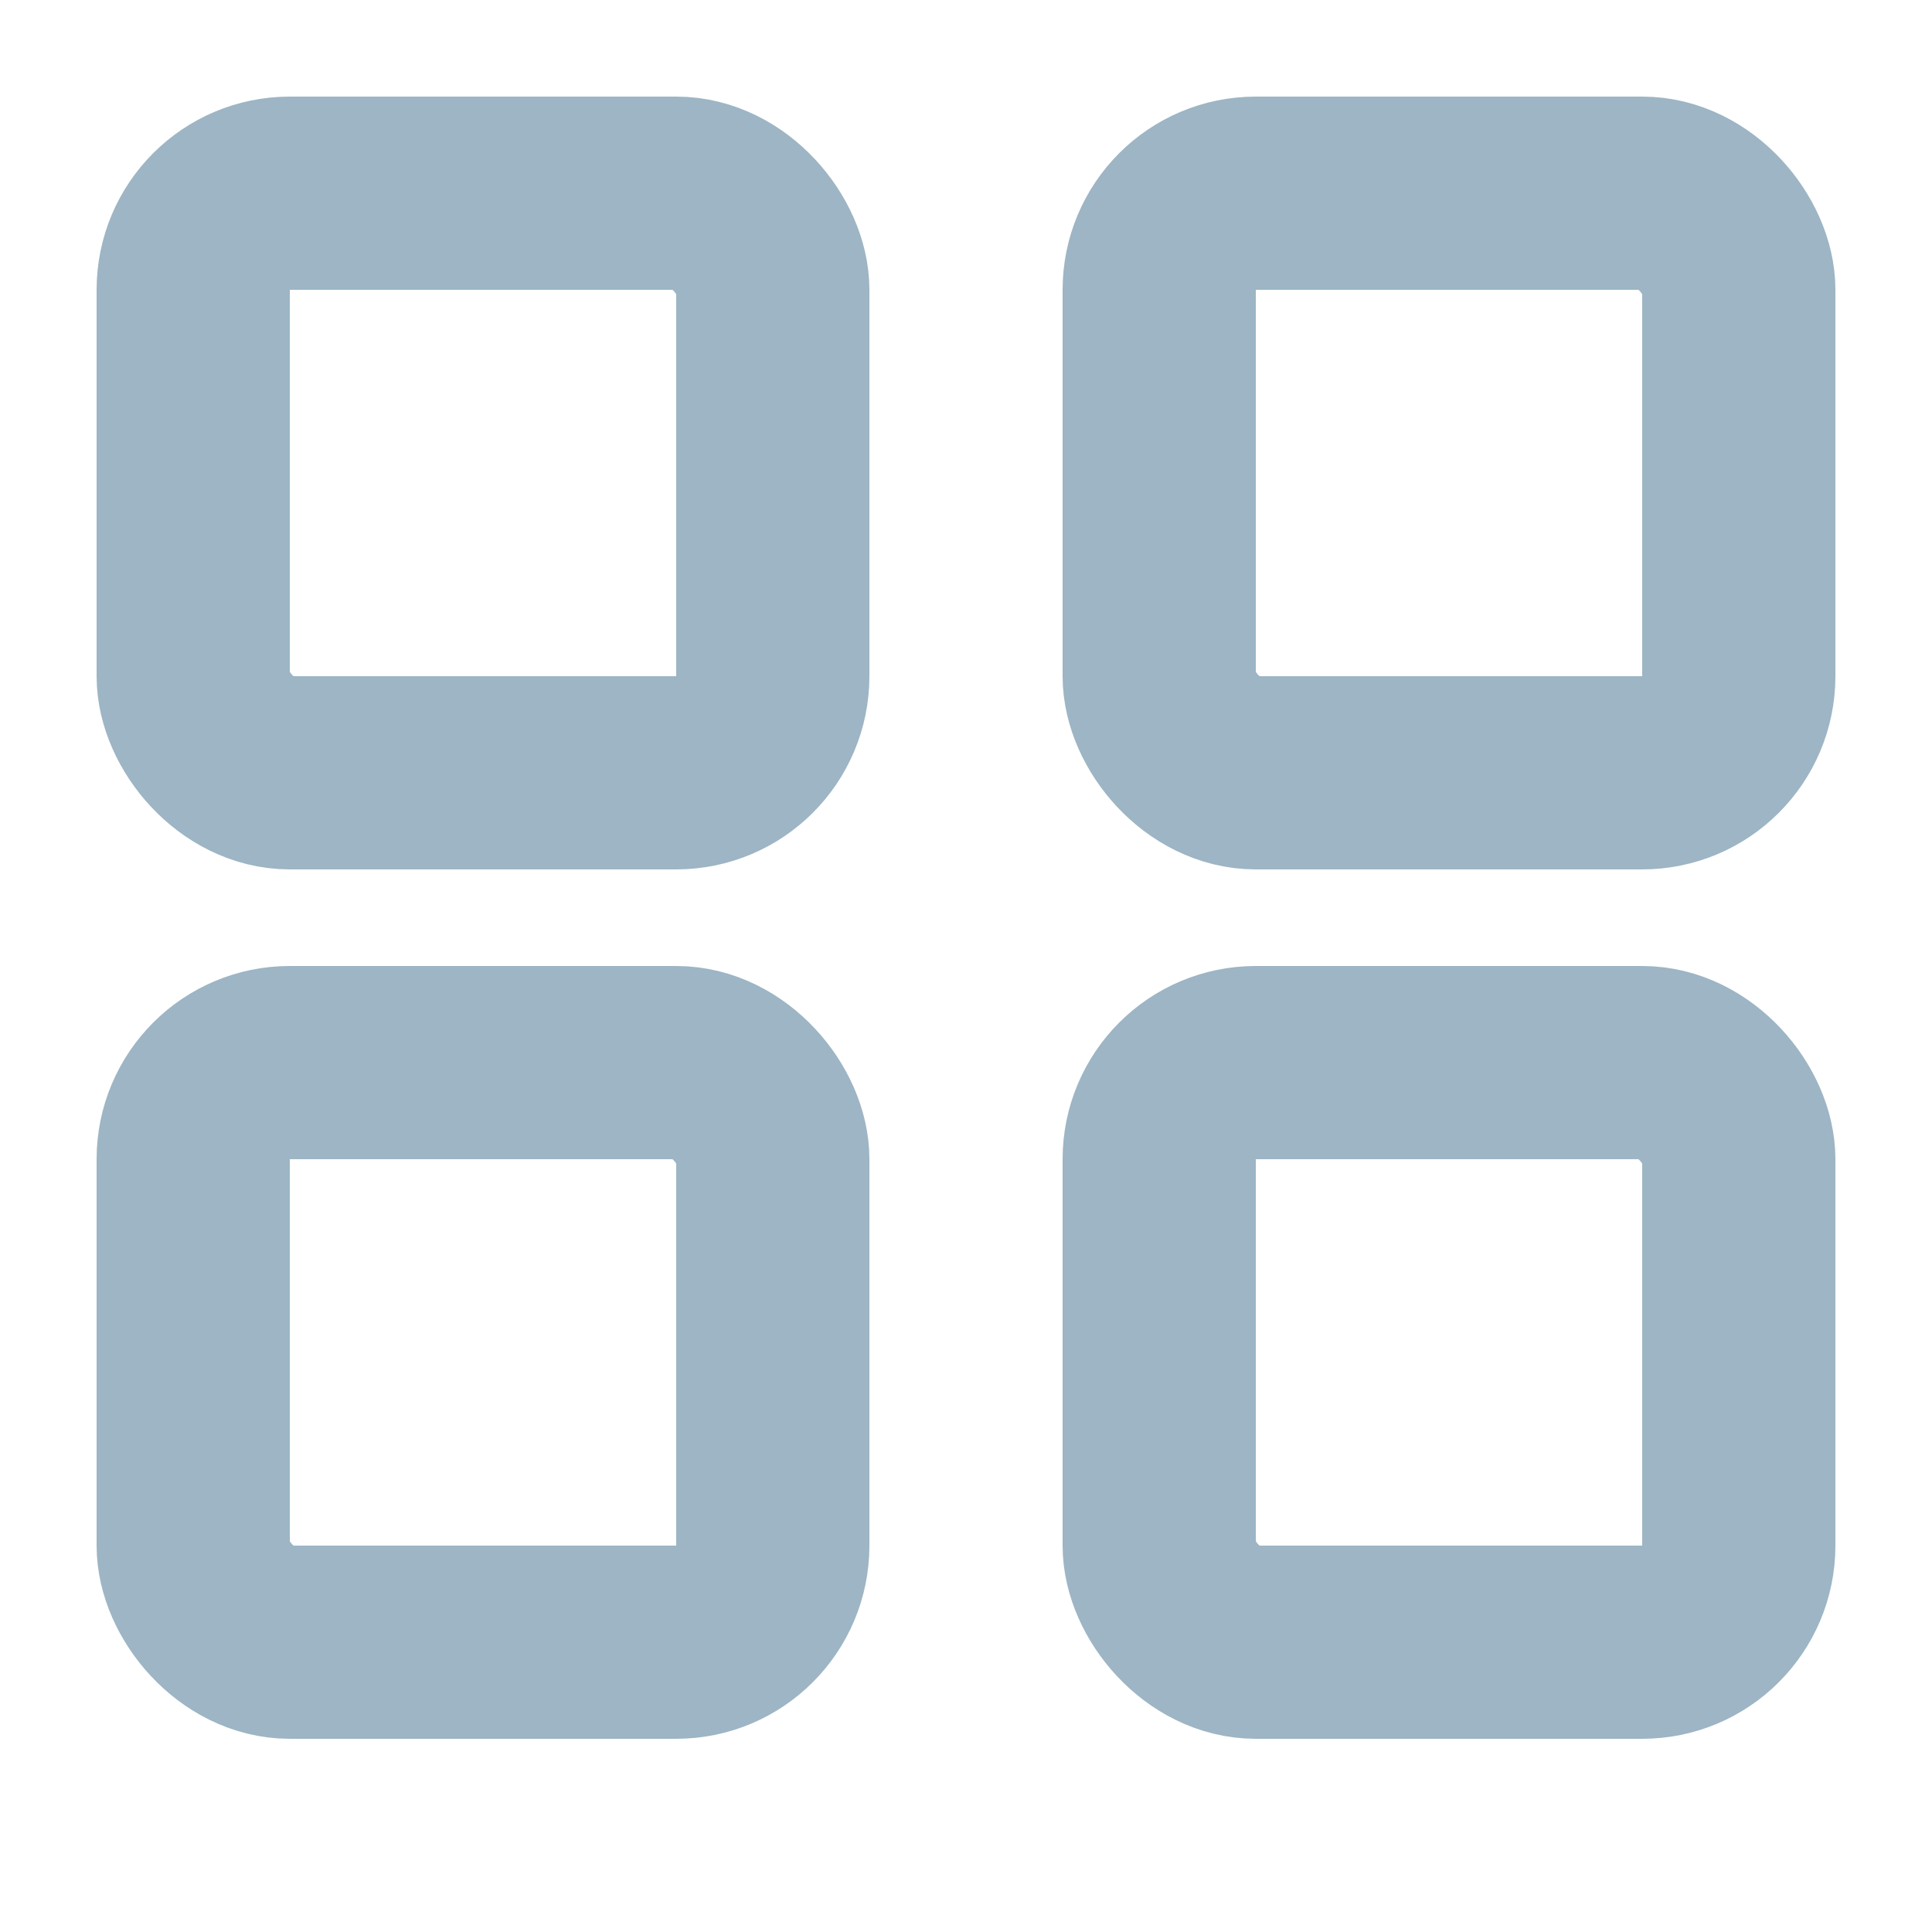
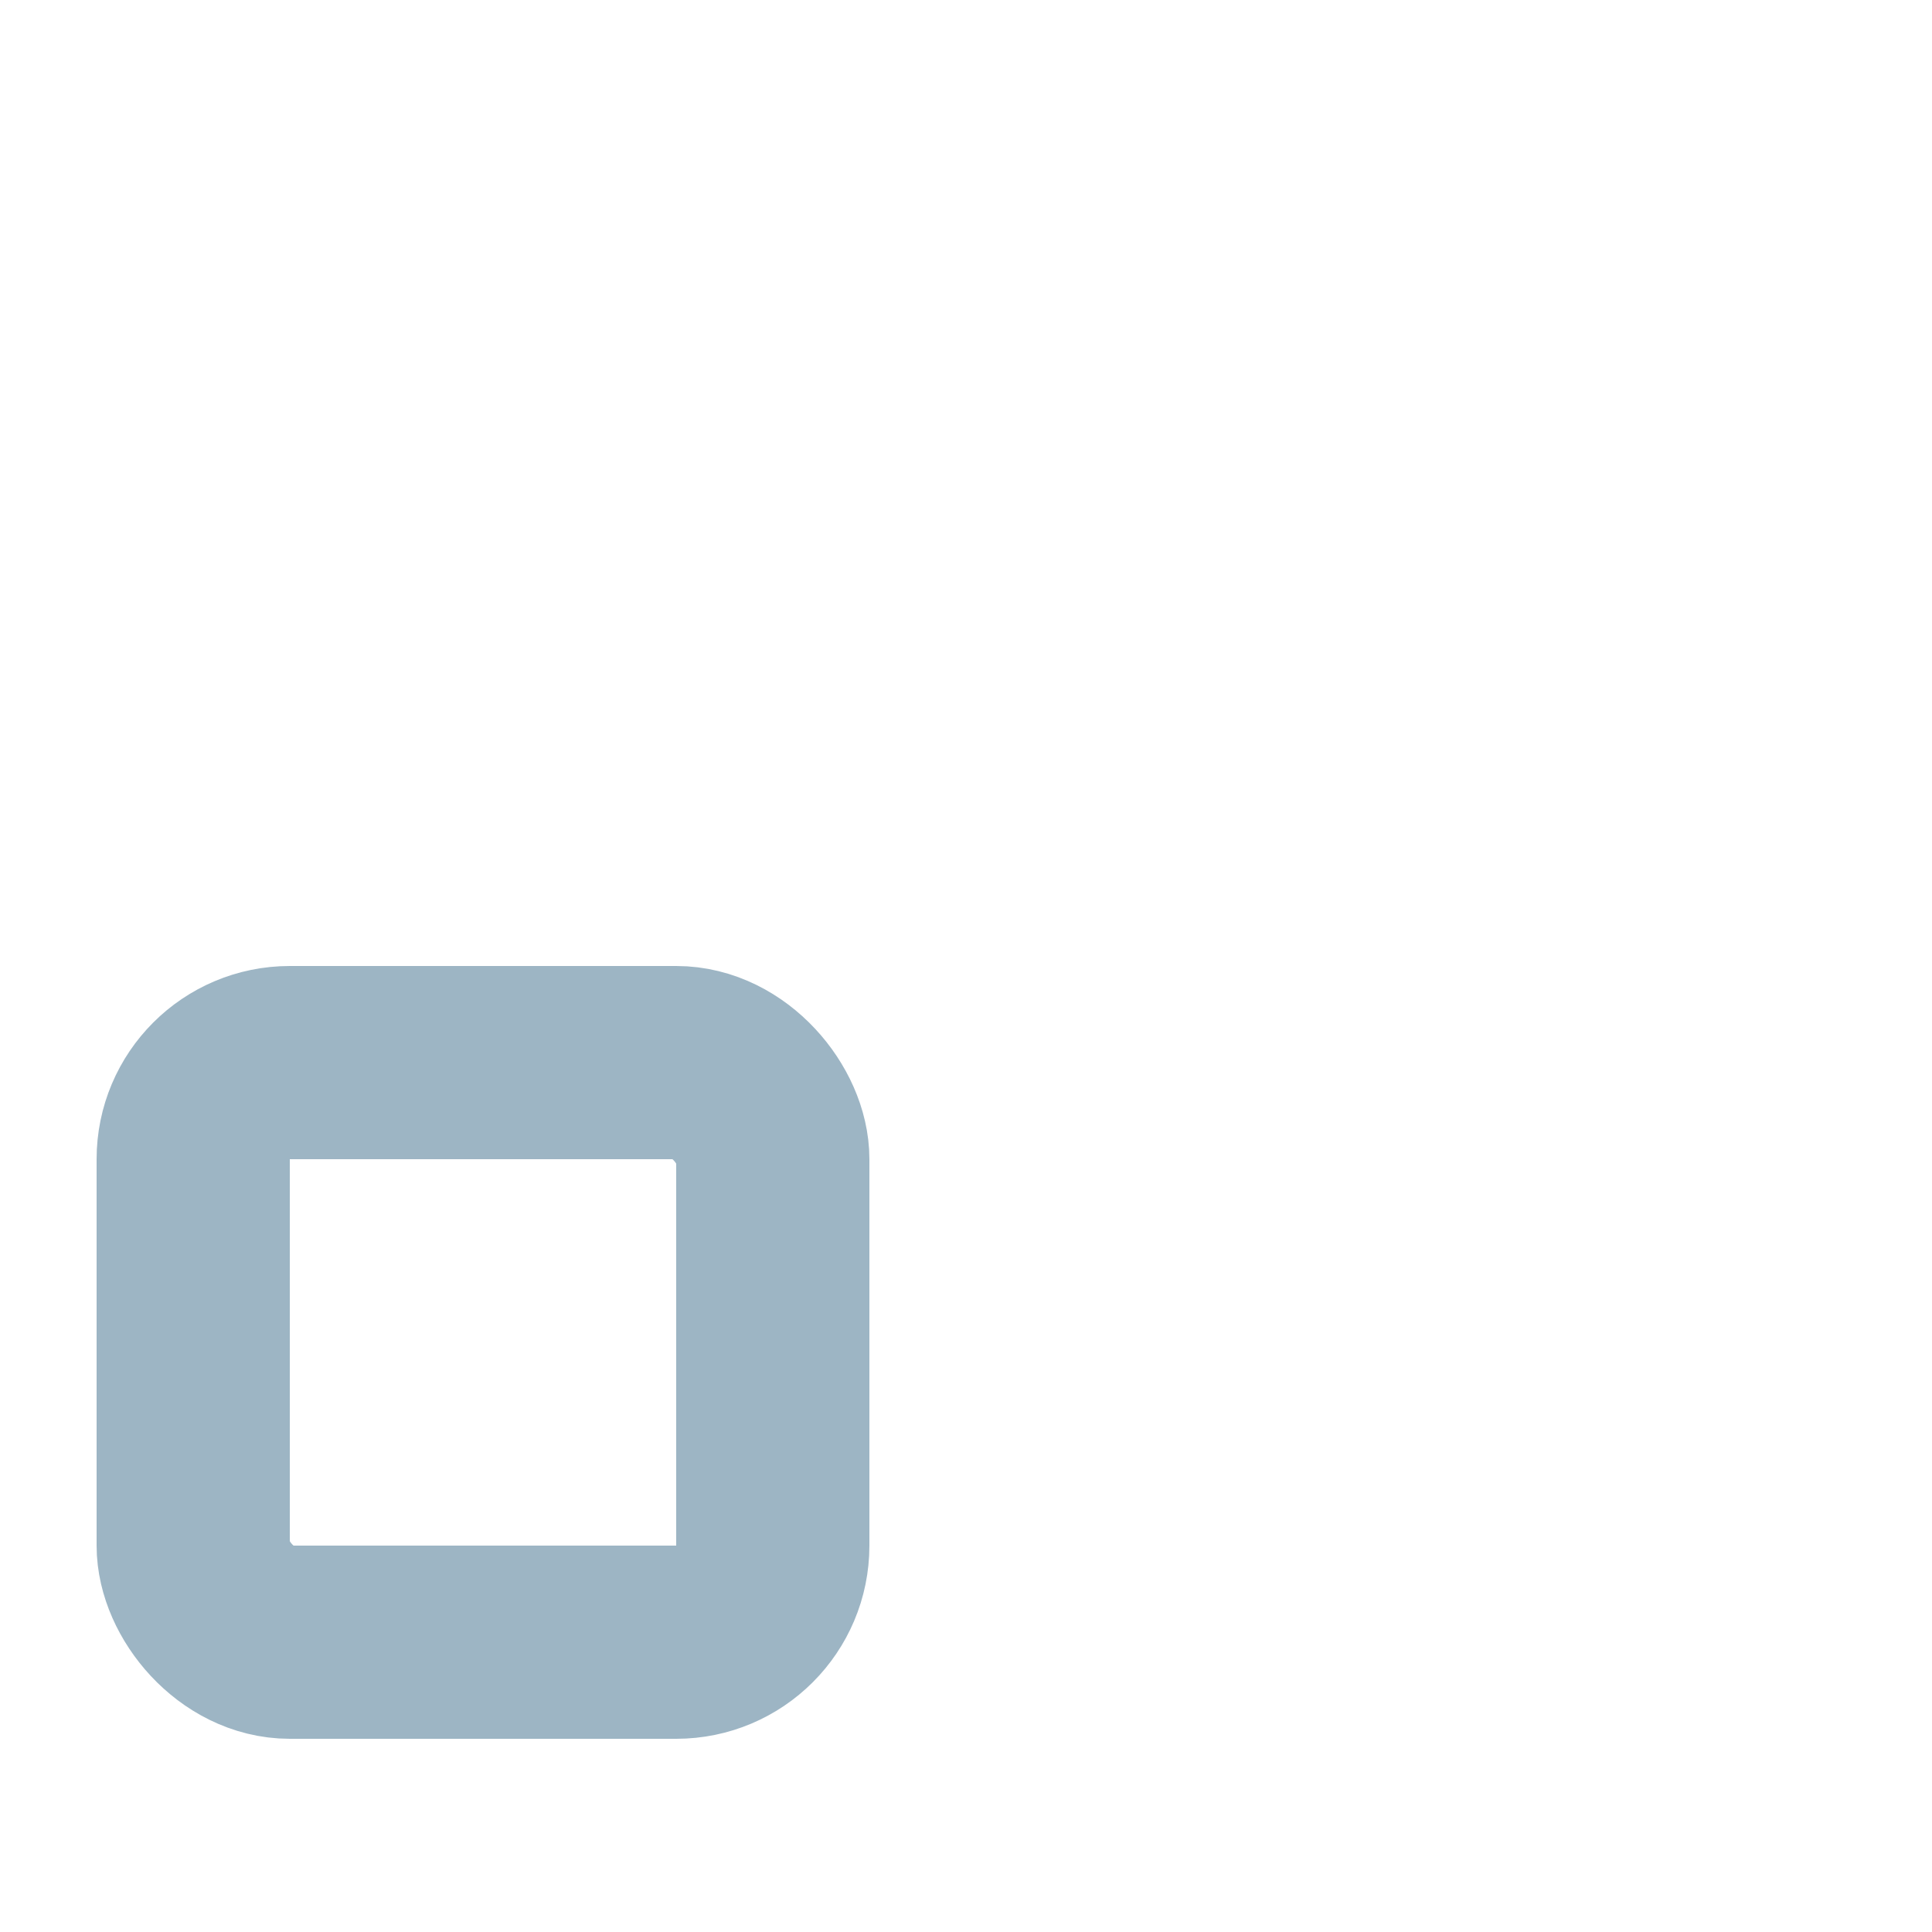
<svg xmlns="http://www.w3.org/2000/svg" width="20" height="20" viewBox="0 0 20 20" fill="none">
-   <rect x="2" y="2" width="6" height="6" rx="1" stroke="#9DB5C4" stroke-width="2" stroke-linecap="round" />
  <rect x="2" y="11" width="6" height="6" rx="1" stroke="#9DB5C4" stroke-width="2" stroke-linecap="round" />
-   <rect x="12" y="2" width="6" height="6" rx="1" stroke="#9DB5C4" stroke-width="2" stroke-linecap="round" />
-   <rect x="12" y="11" width="6" height="6" rx="1" stroke="#9DB5C4" stroke-width="2" stroke-linecap="round" />
</svg>